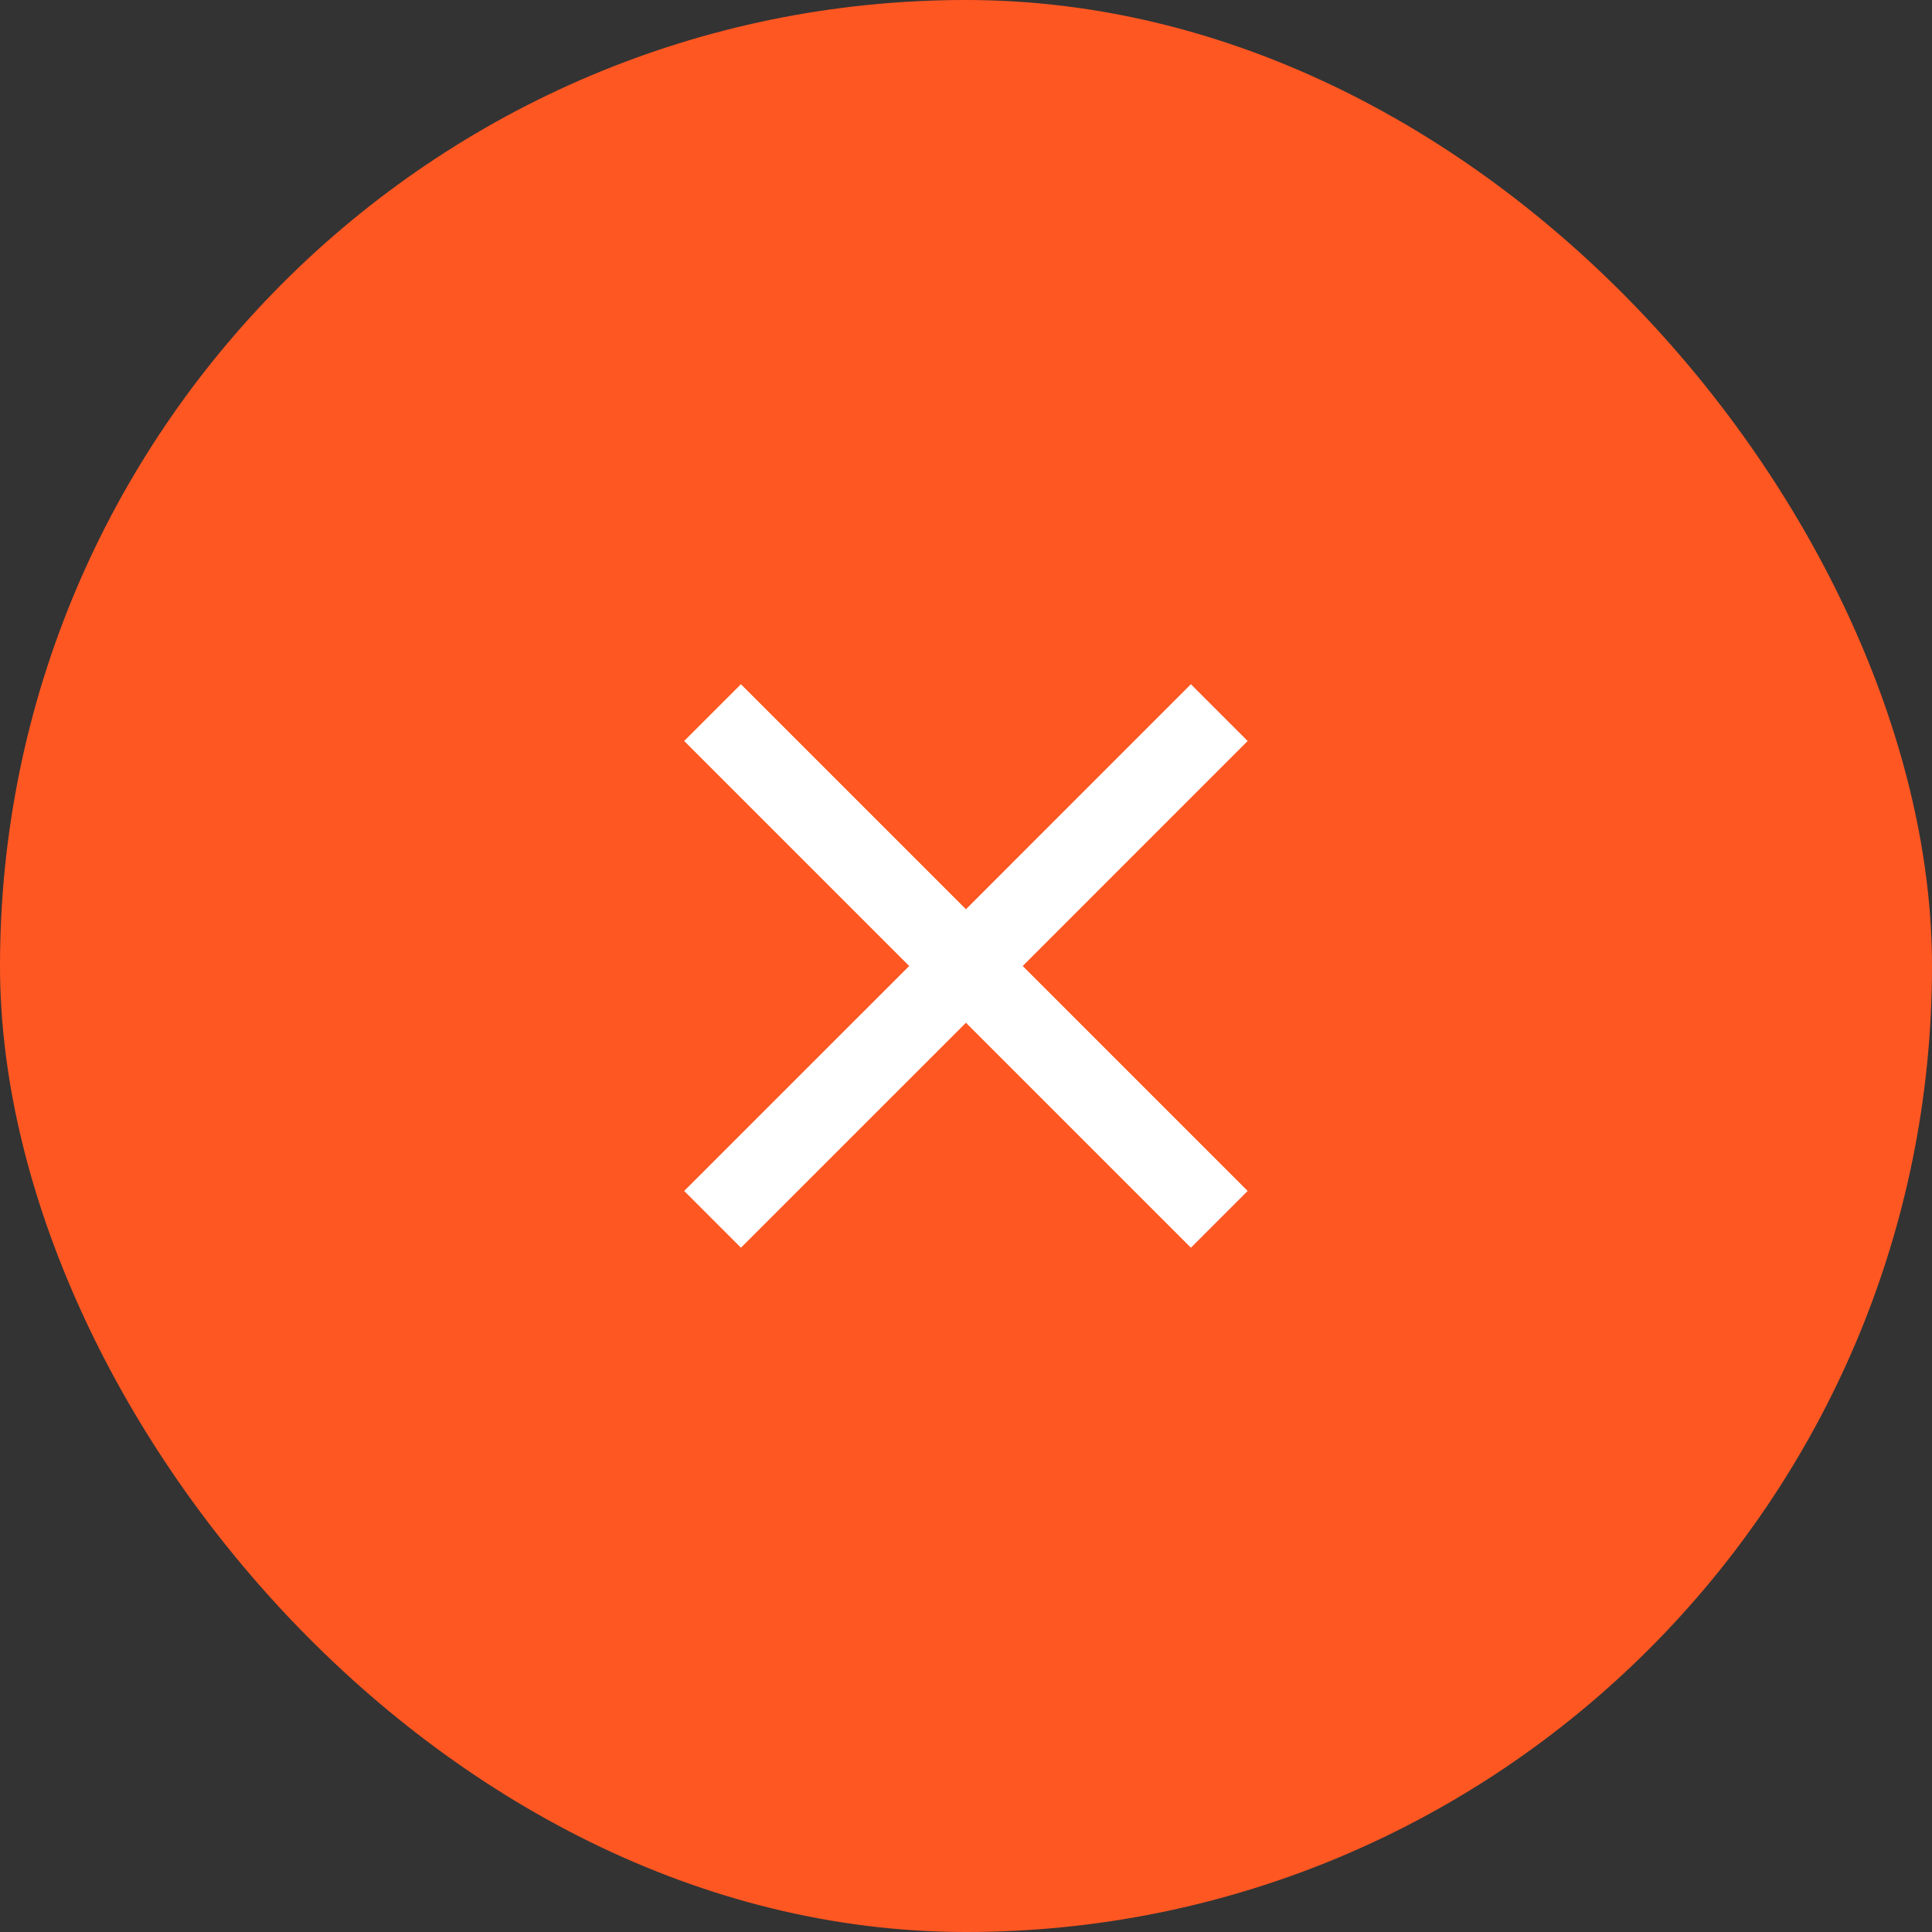
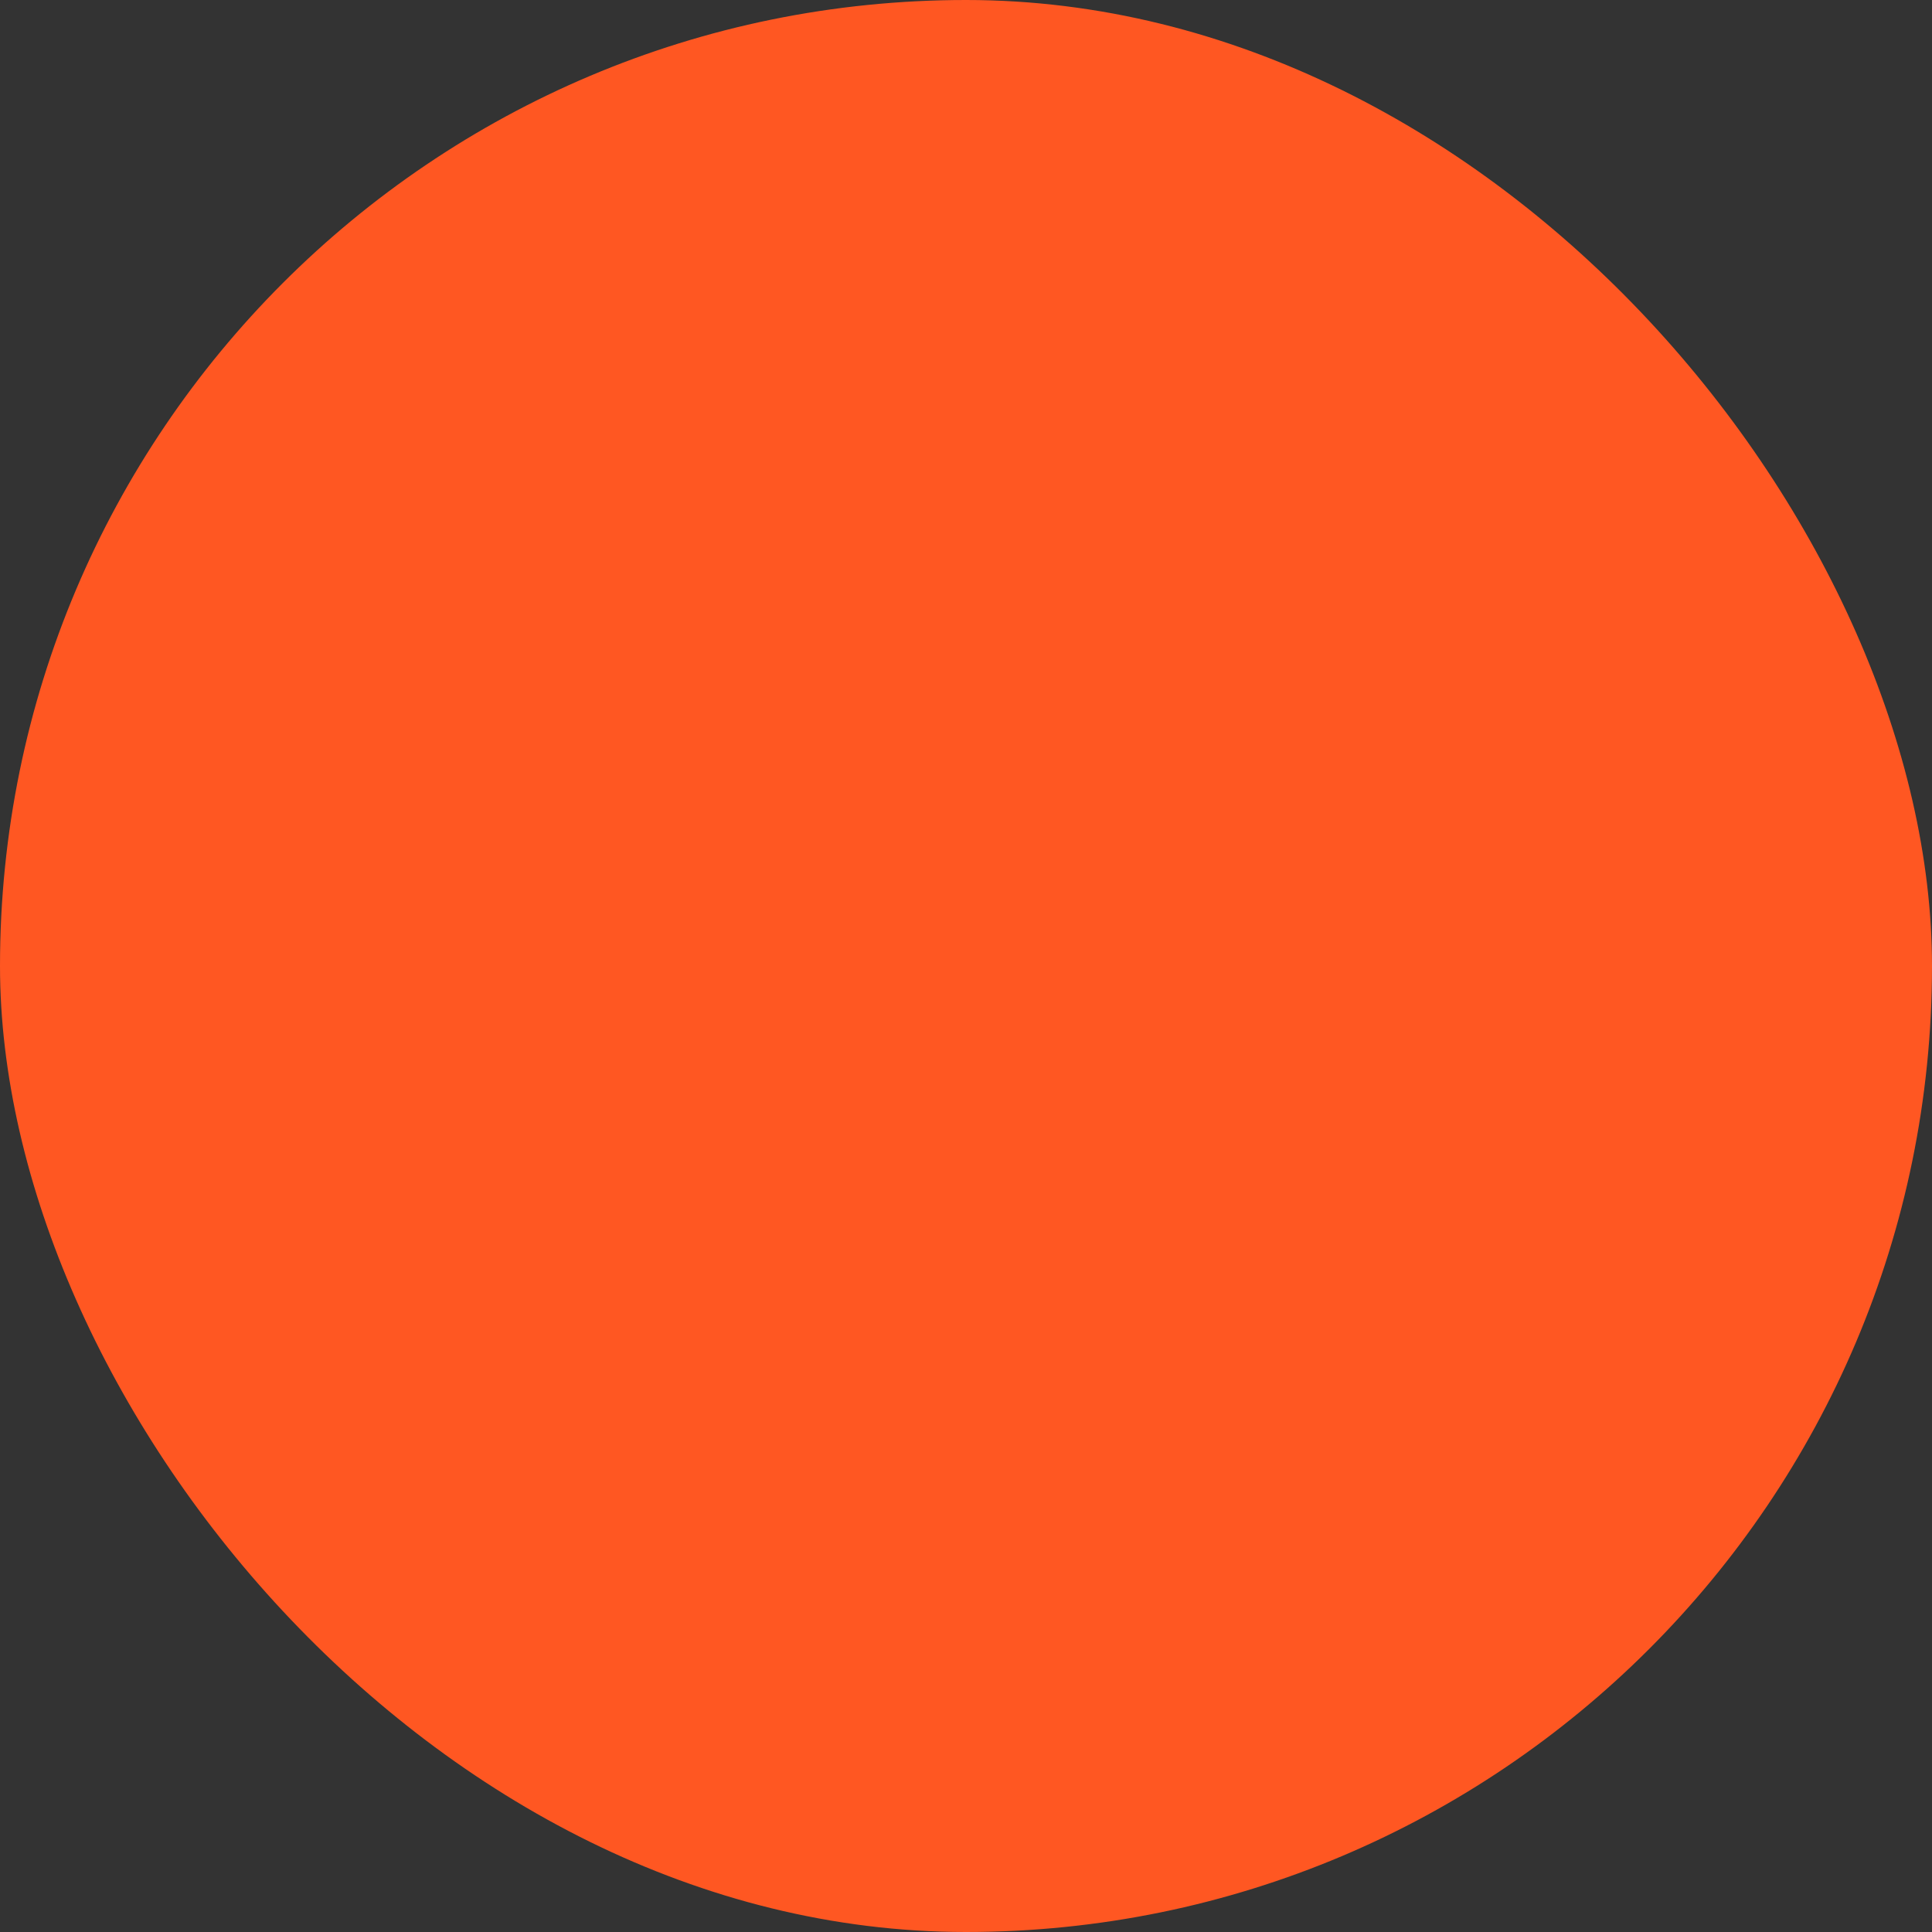
<svg xmlns="http://www.w3.org/2000/svg" width="32" height="32" viewBox="0 0 32 32" fill="none">
  <rect x="0" y="0" width="32" height="32" fill="#333333" stroke="none" />
  <rect width="32" height="32" rx="16" fill="#FF5722" />
  <g clip-path="url(#clip0_4143_94008)">
-     <path d="M20.665 12.273L19.725 11.333L15.999 15.06L12.272 11.333L11.332 12.273L15.059 16L11.332 19.726L12.272 20.666L15.999 16.94L19.725 20.666L20.665 19.726L16.939 16L20.665 12.273Z" fill="white" />
-   </g>
+     </g>
  <defs>
    <clipPath id="clip0_4143_94008">
-       <rect width="16" height="16" fill="white" transform="translate(8 8)" />
-     </clipPath>
+       </clipPath>
  </defs>
</svg>